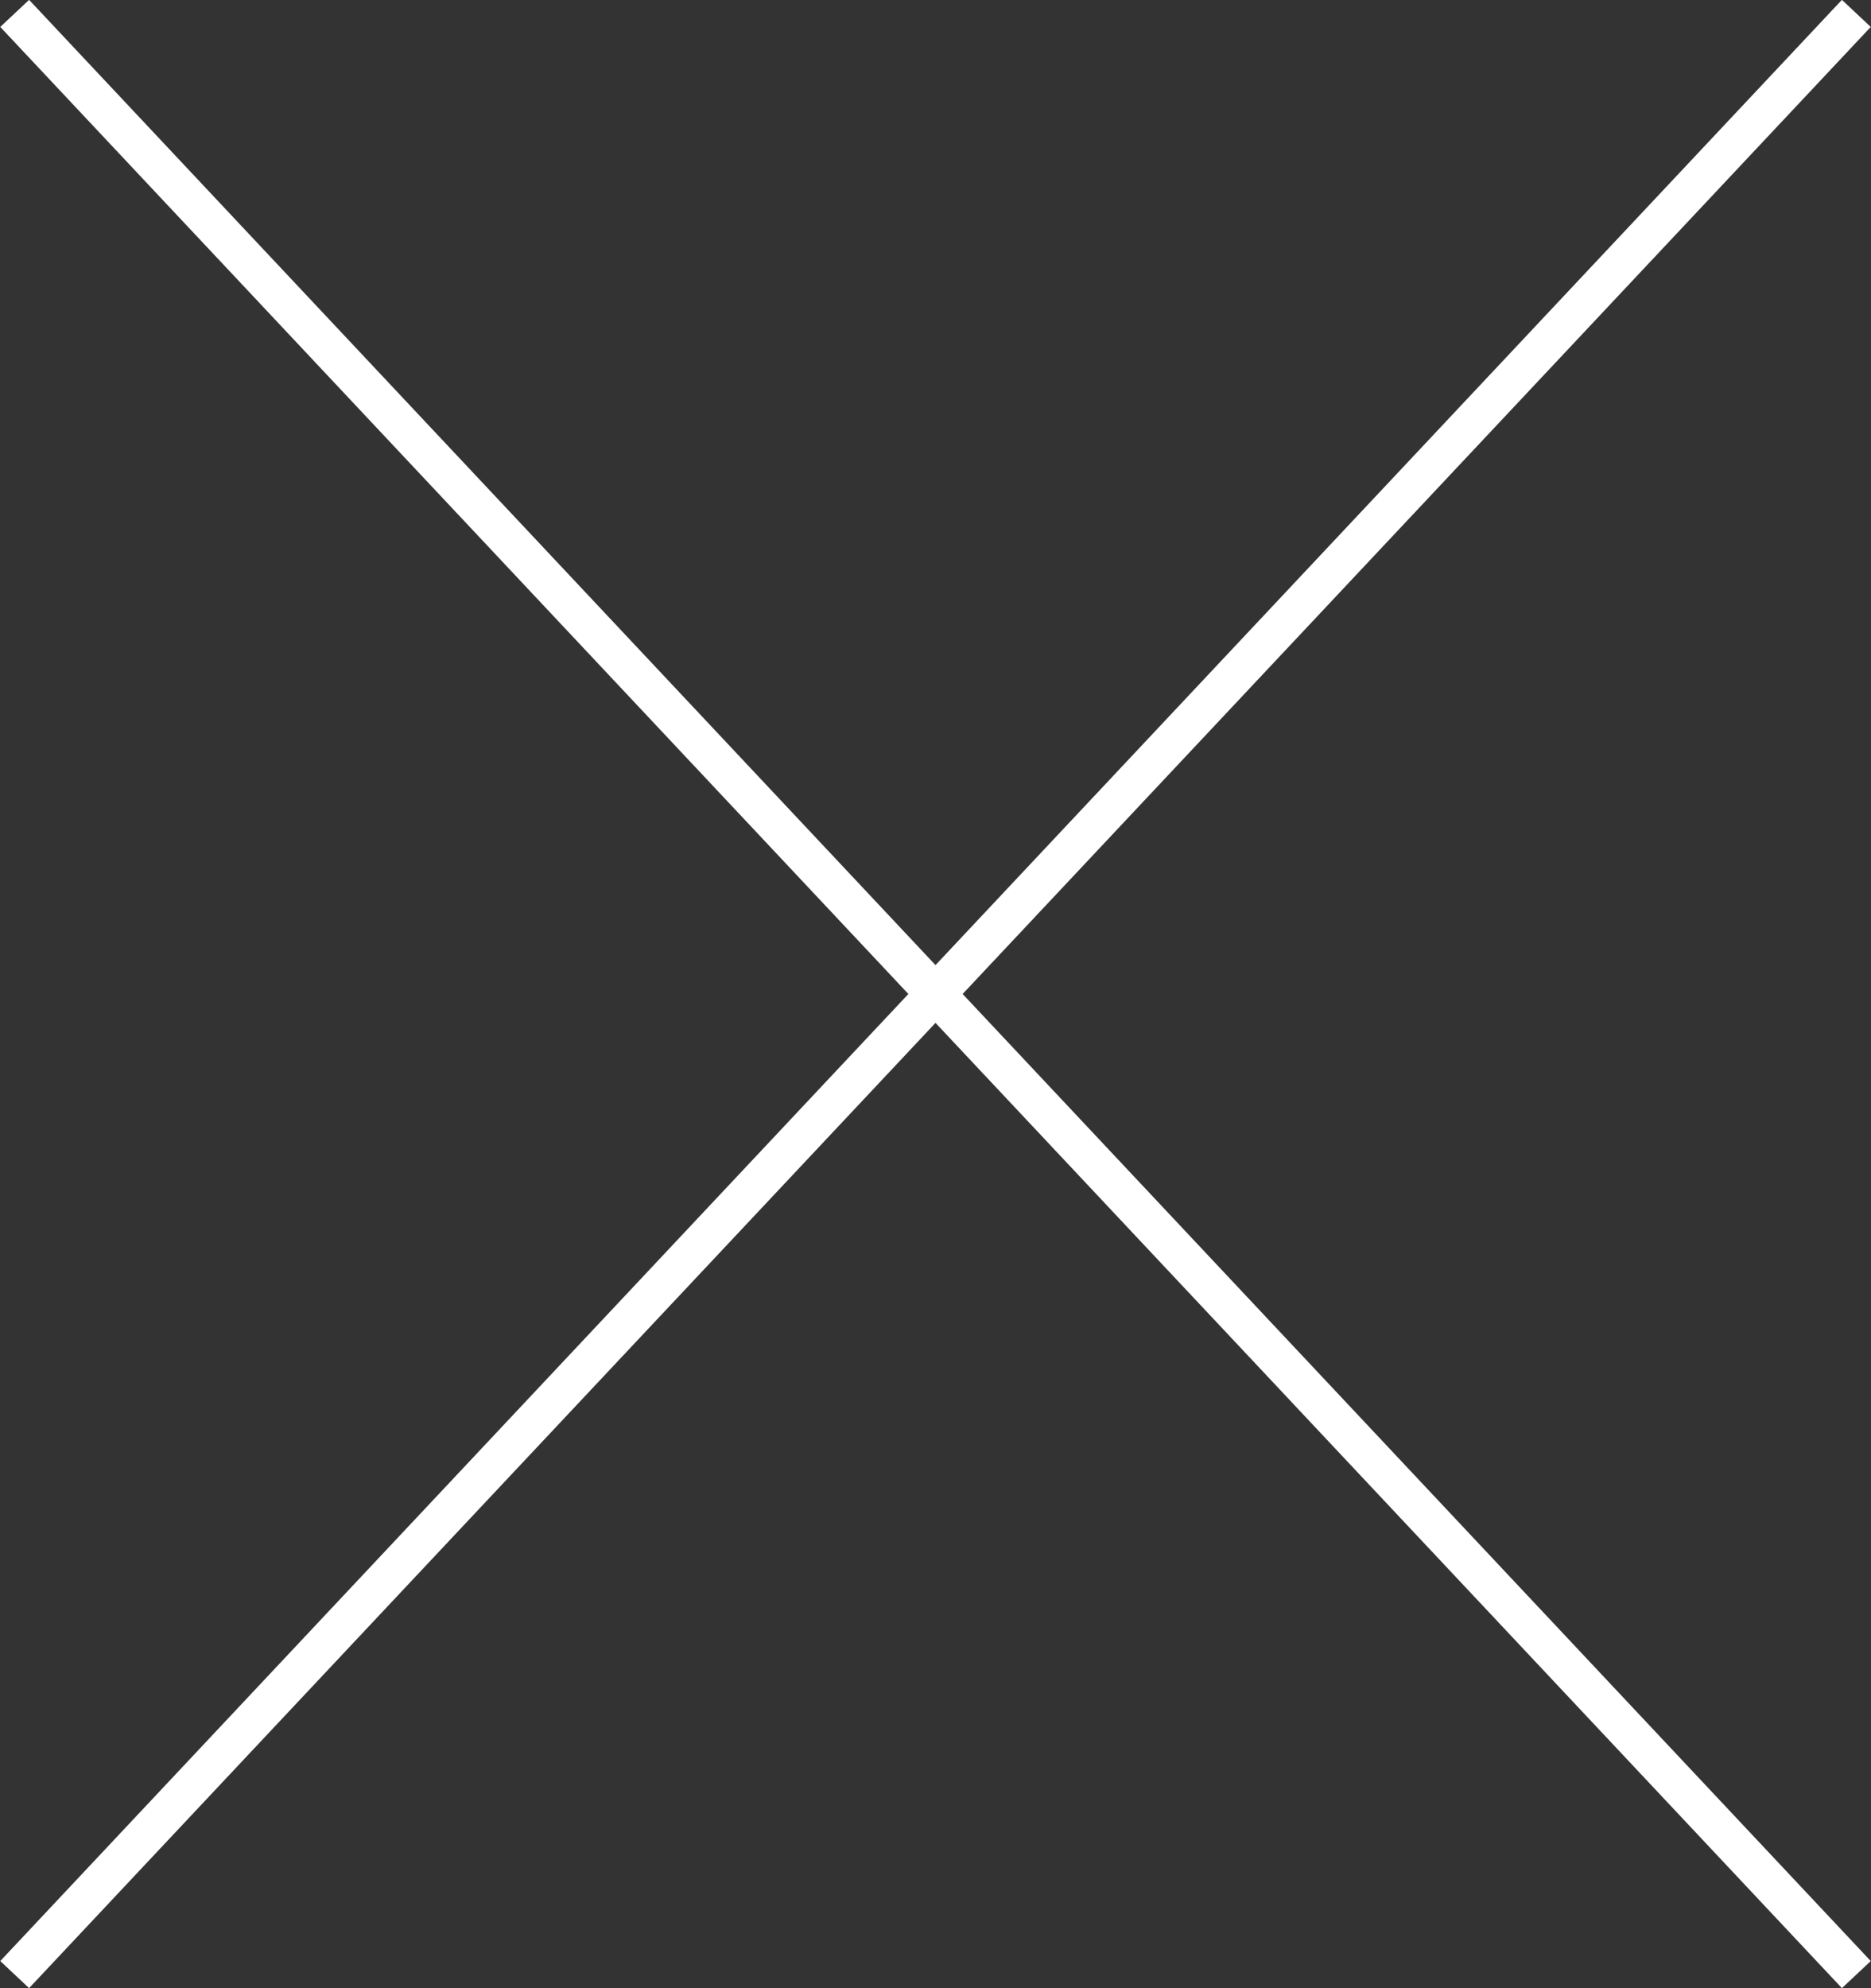
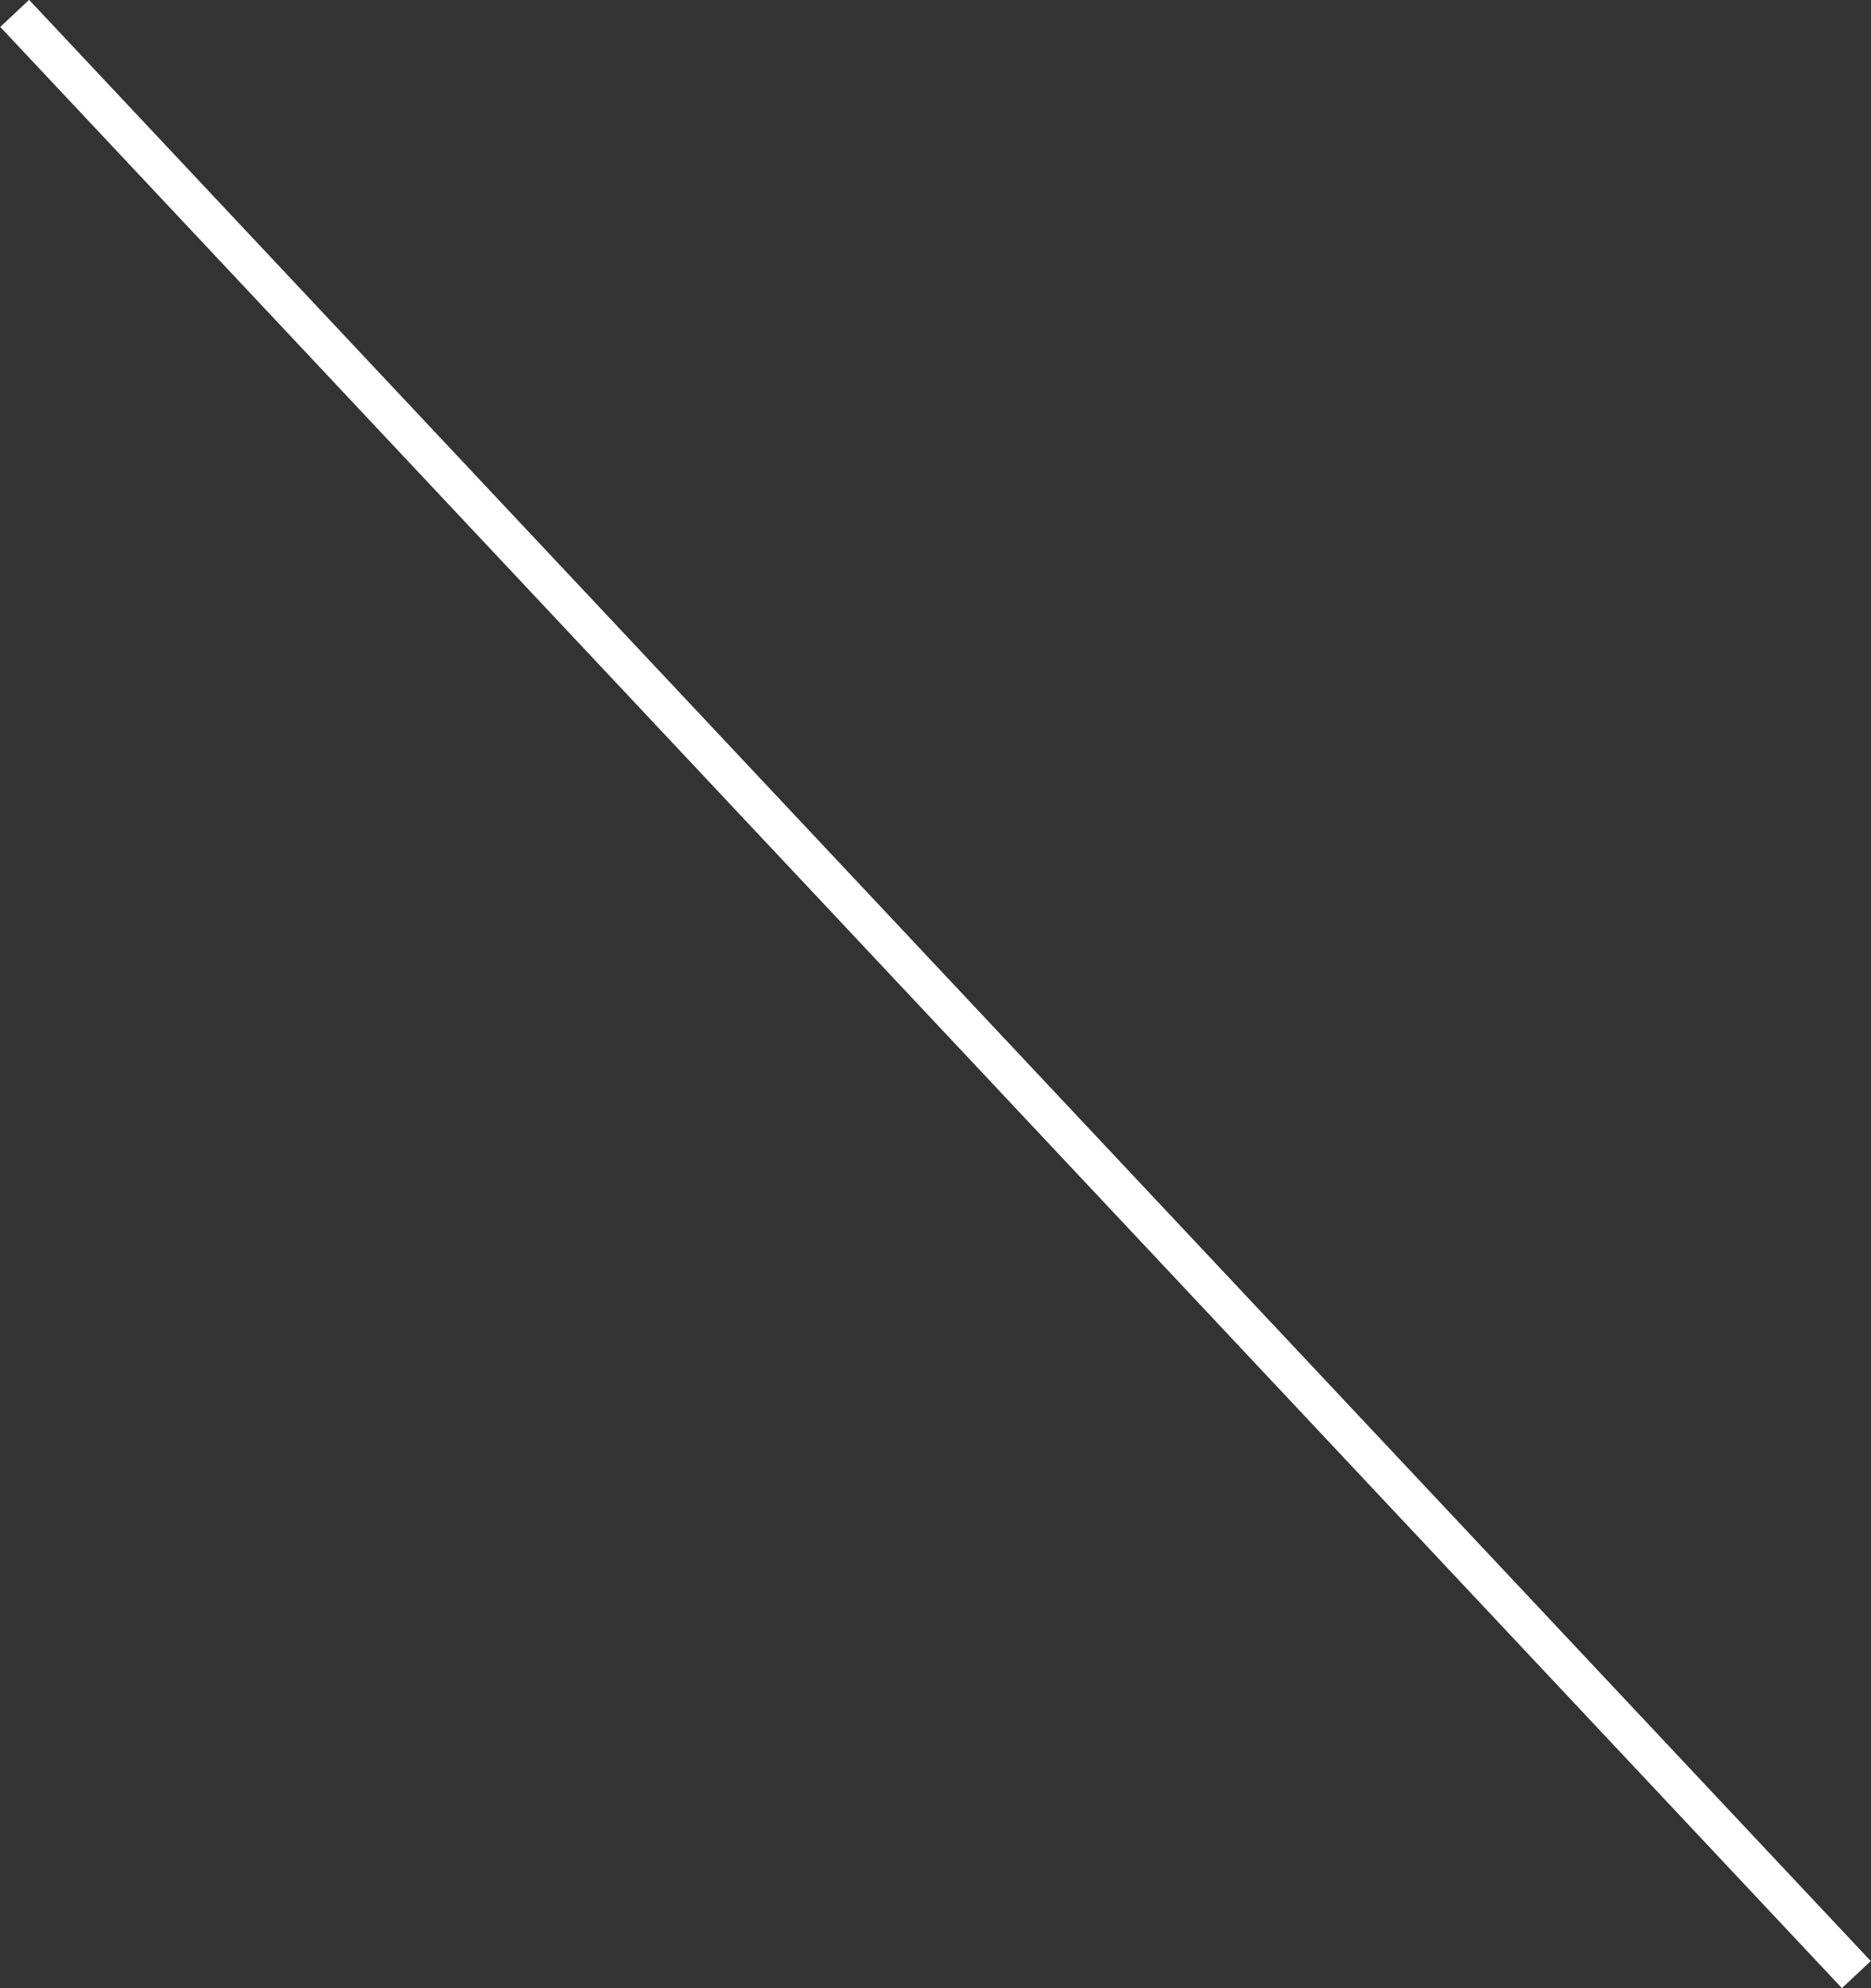
<svg xmlns="http://www.w3.org/2000/svg" id="_レイヤー_2" data-name="レイヤー 2" viewBox="0 0 29.33 31.16">
  <rect x="0" y="0" width="29.33" height="31.16" fill="#333333" stroke="none" />
  <defs>
    <style>
      .cls-1 {
        fill: none;
        stroke: #fff;
        stroke-miterlimit: 10;
        stroke-width: .62px;
      }
    </style>
  </defs>
  <g id="DESIGN">
    <g>
      <line class="cls-1" x1=".23" y1=".21" x2="29.1" y2="30.95" />
-       <line class="cls-1" x1="29.1" y1=".21" x2=".23" y2="30.95" />
    </g>
  </g>
</svg>